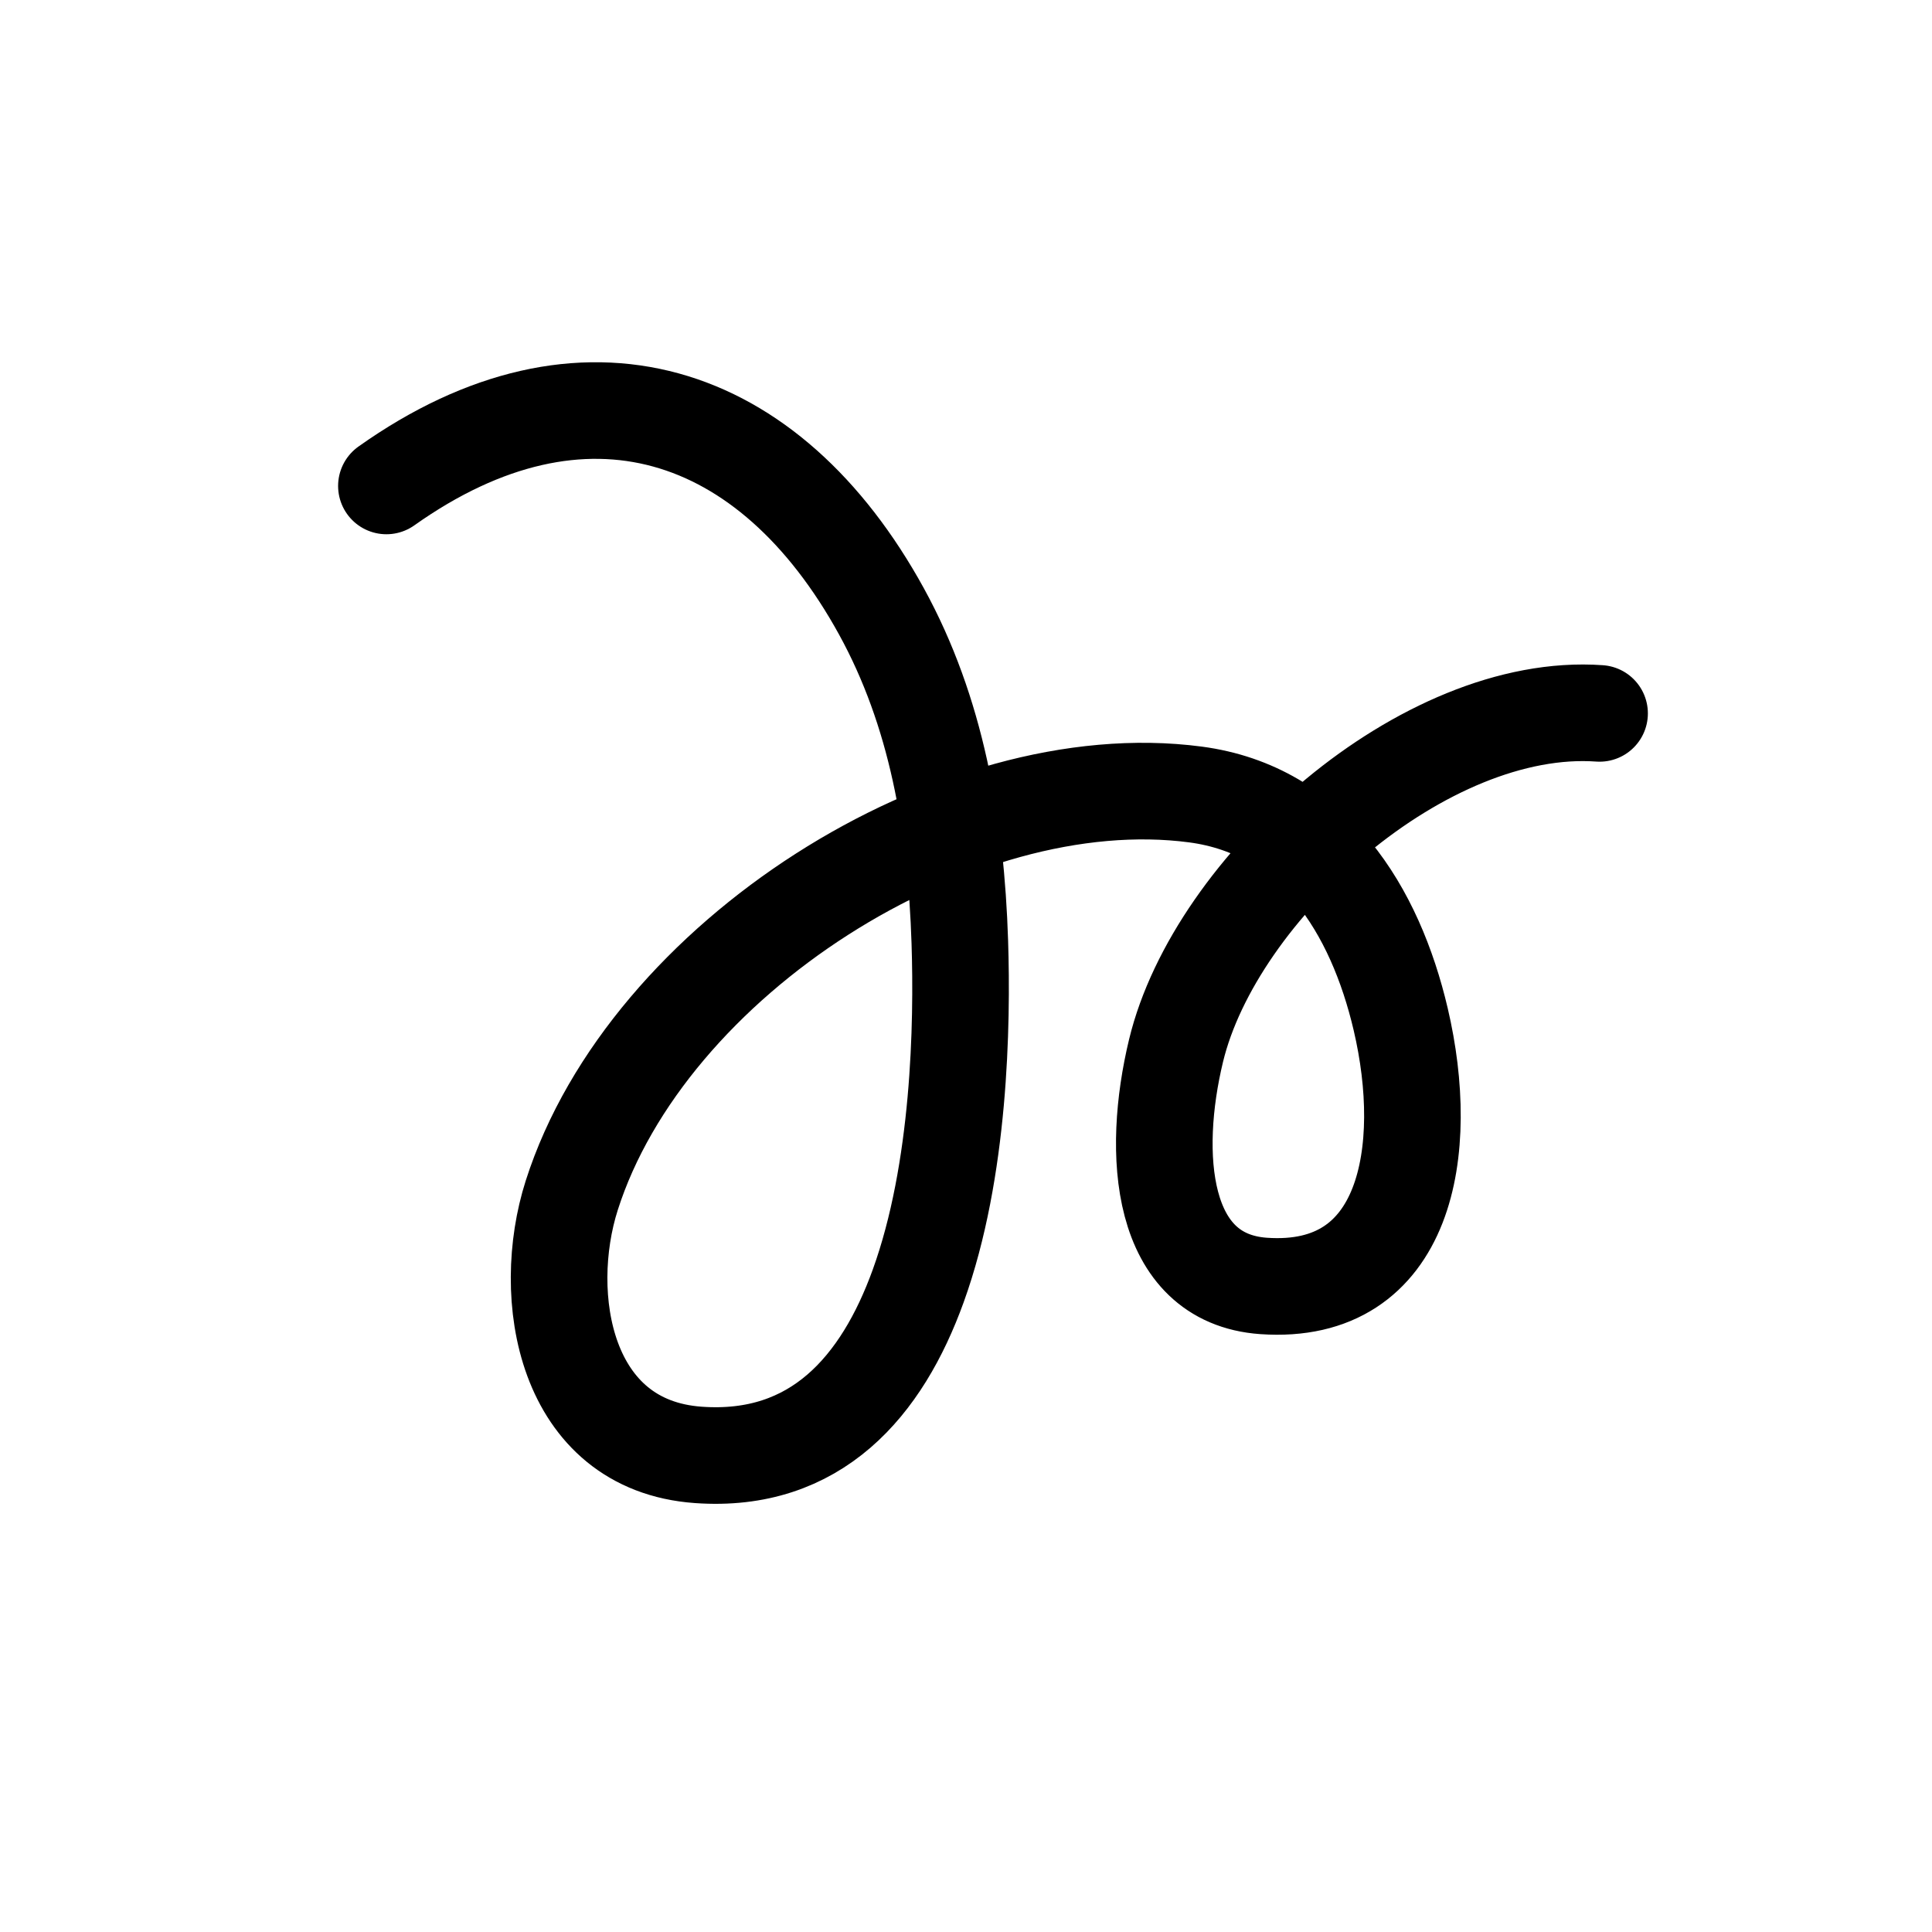
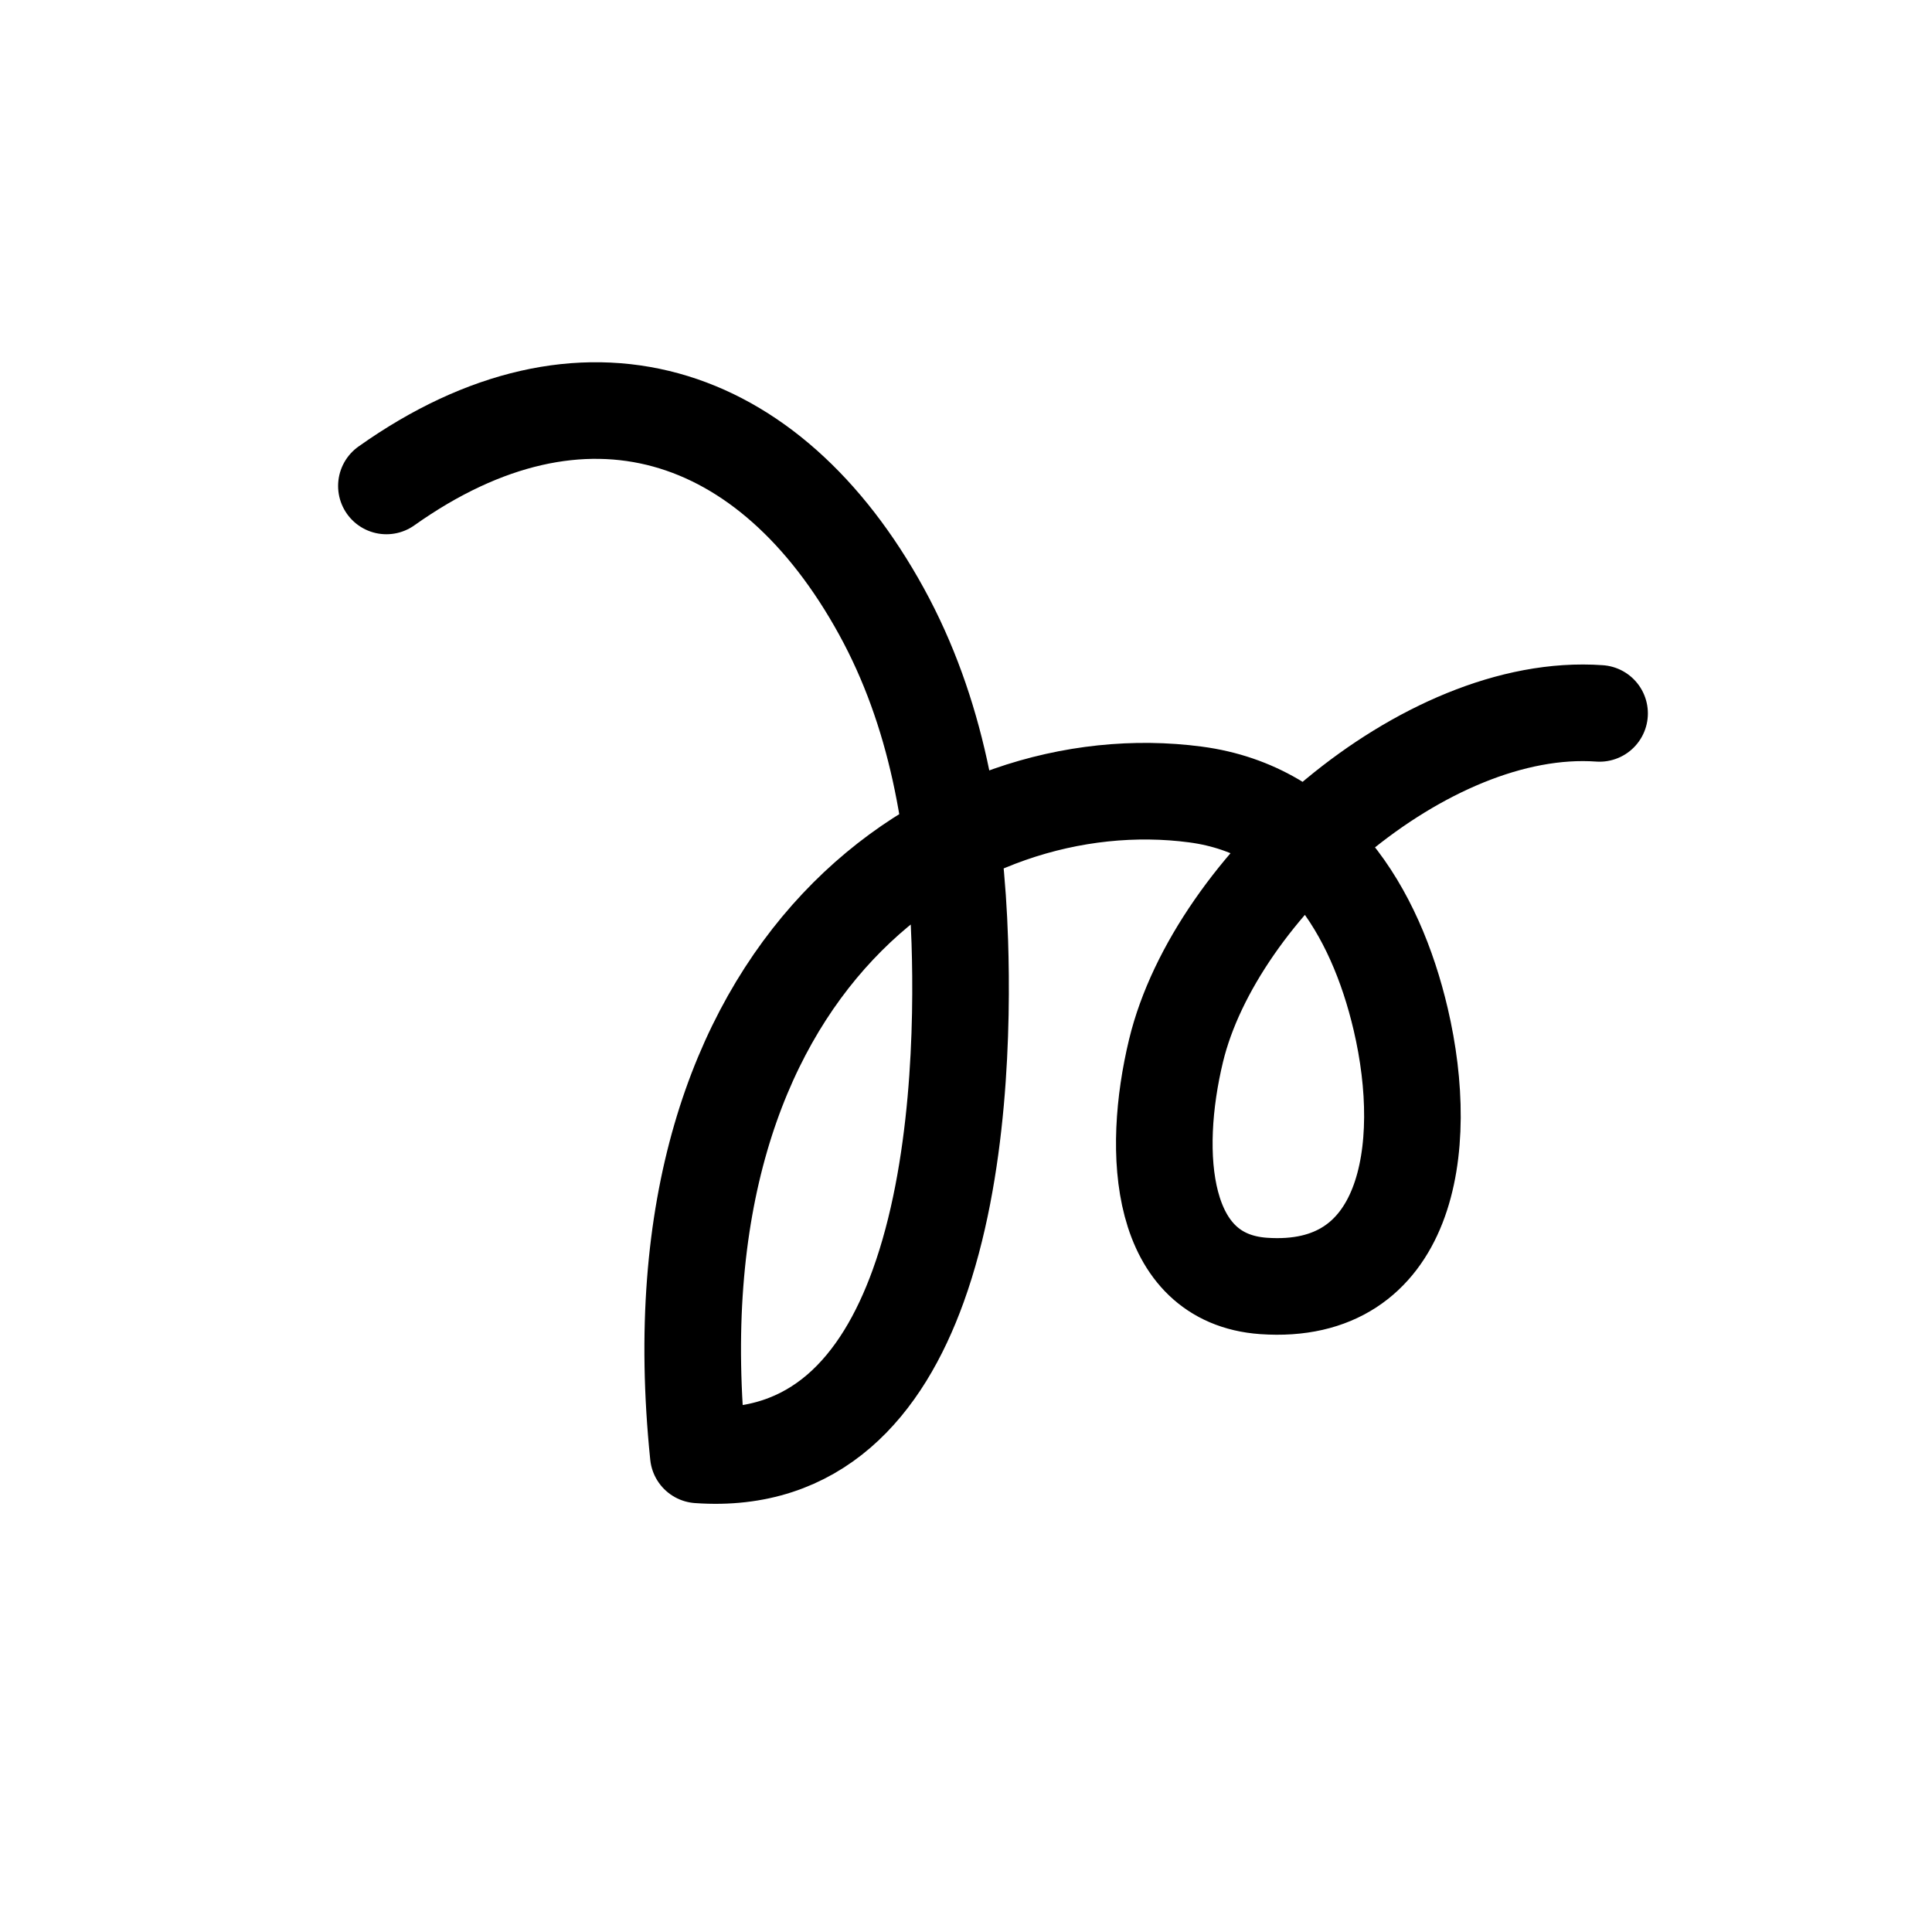
<svg xmlns="http://www.w3.org/2000/svg" width="80" height="80" viewBox="0 0 80 80" fill="none">
-   <path d="M16 20.122C24.155 14.338 31.869 16.887 36.5 25.318C38.781 29.471 39.587 34.148 39.744 39.003C39.854 42.401 39.751 48.463 38.021 53.248C36.52 57.402 33.792 60.593 28.915 60.244C23.353 59.847 22.346 53.662 23.674 49.5C26.803 39.691 39.568 31.585 49.5 32.898C54.397 33.545 56.942 37.695 58 42.207C59.272 47.631 58.267 53.666 52.32 53.248C48.002 52.94 47.671 47.757 48.698 43.503C50.33 36.744 58.984 29.022 66.235 29.54" stroke="black" stroke-width="4" stroke-linecap="round" stroke-linejoin="round" />
+   <path d="M16 20.122C24.155 14.338 31.869 16.887 36.5 25.318C38.781 29.471 39.587 34.148 39.744 39.003C39.854 42.401 39.751 48.463 38.021 53.248C36.52 57.402 33.792 60.593 28.915 60.244C26.803 39.691 39.568 31.585 49.5 32.898C54.397 33.545 56.942 37.695 58 42.207C59.272 47.631 58.267 53.666 52.32 53.248C48.002 52.94 47.671 47.757 48.698 43.503C50.33 36.744 58.984 29.022 66.235 29.54" stroke="black" stroke-width="4" stroke-linecap="round" stroke-linejoin="round" />
</svg>